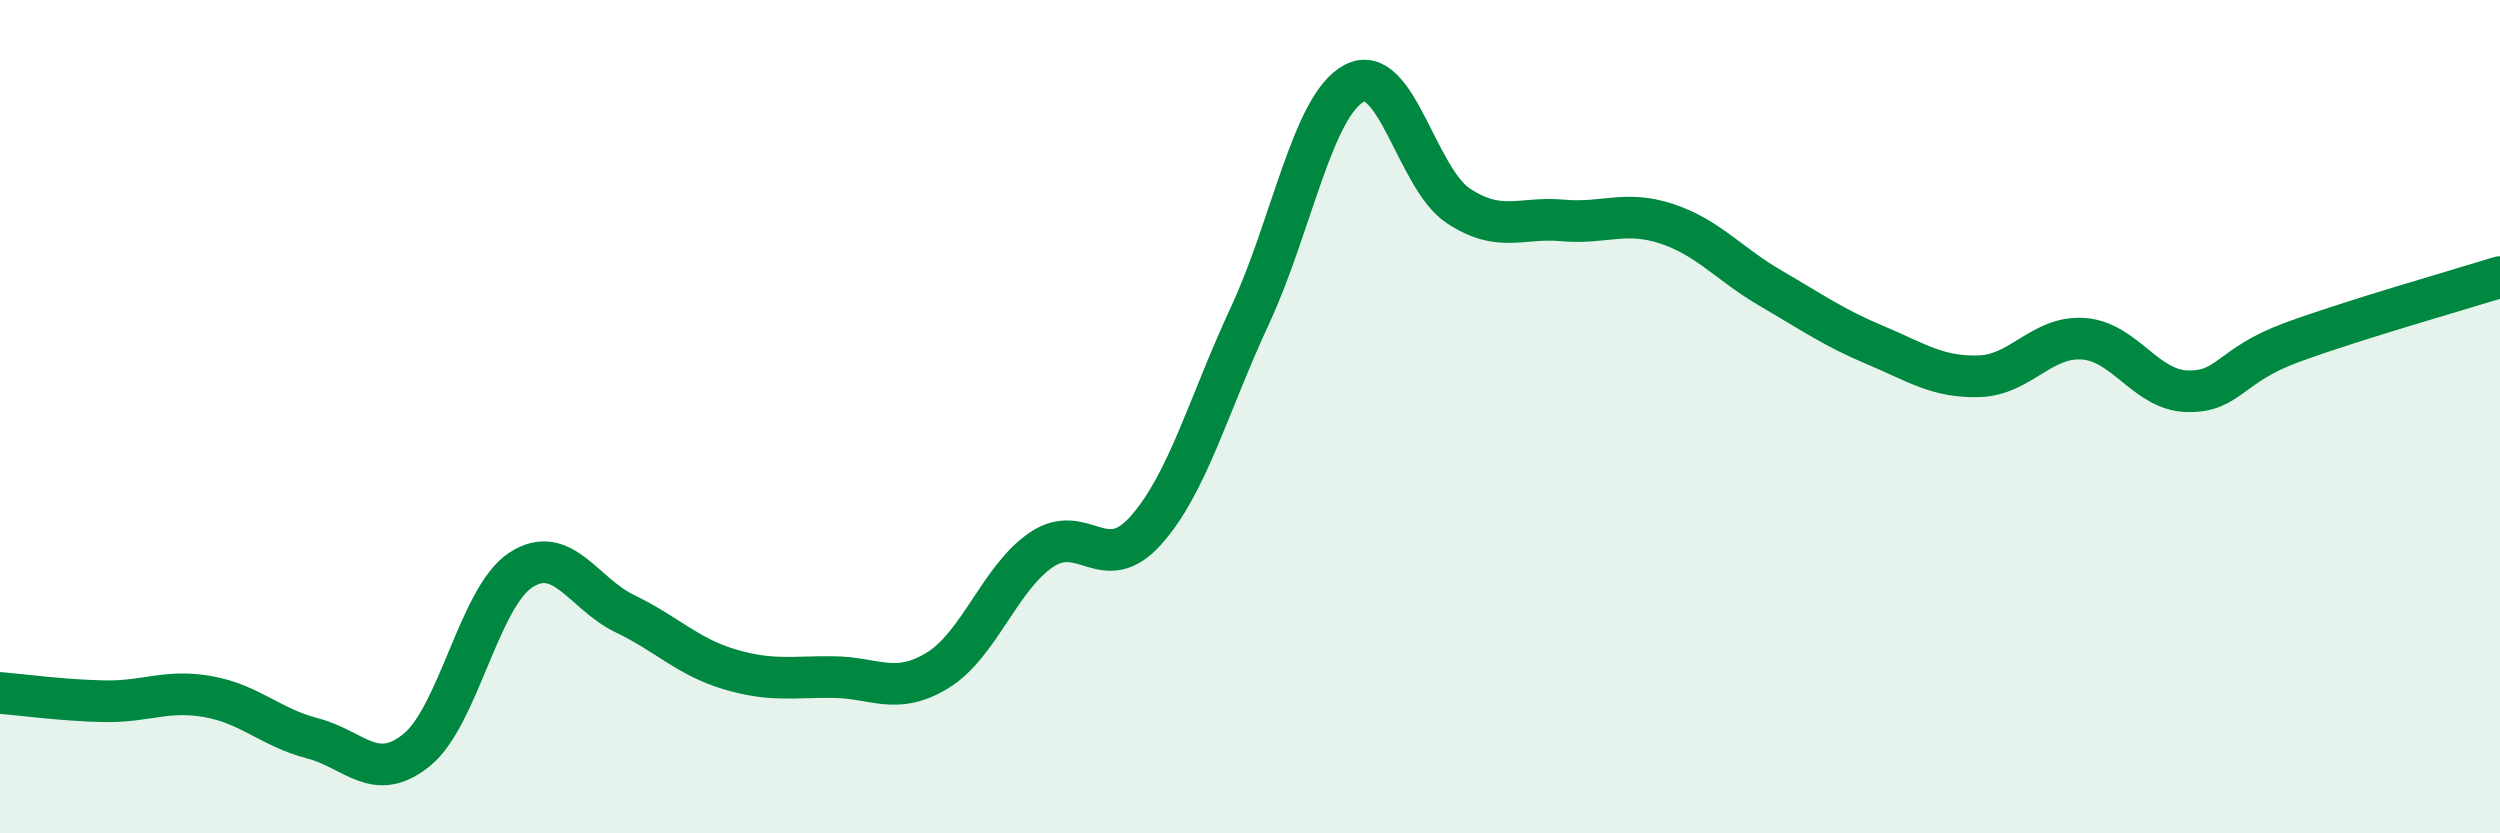
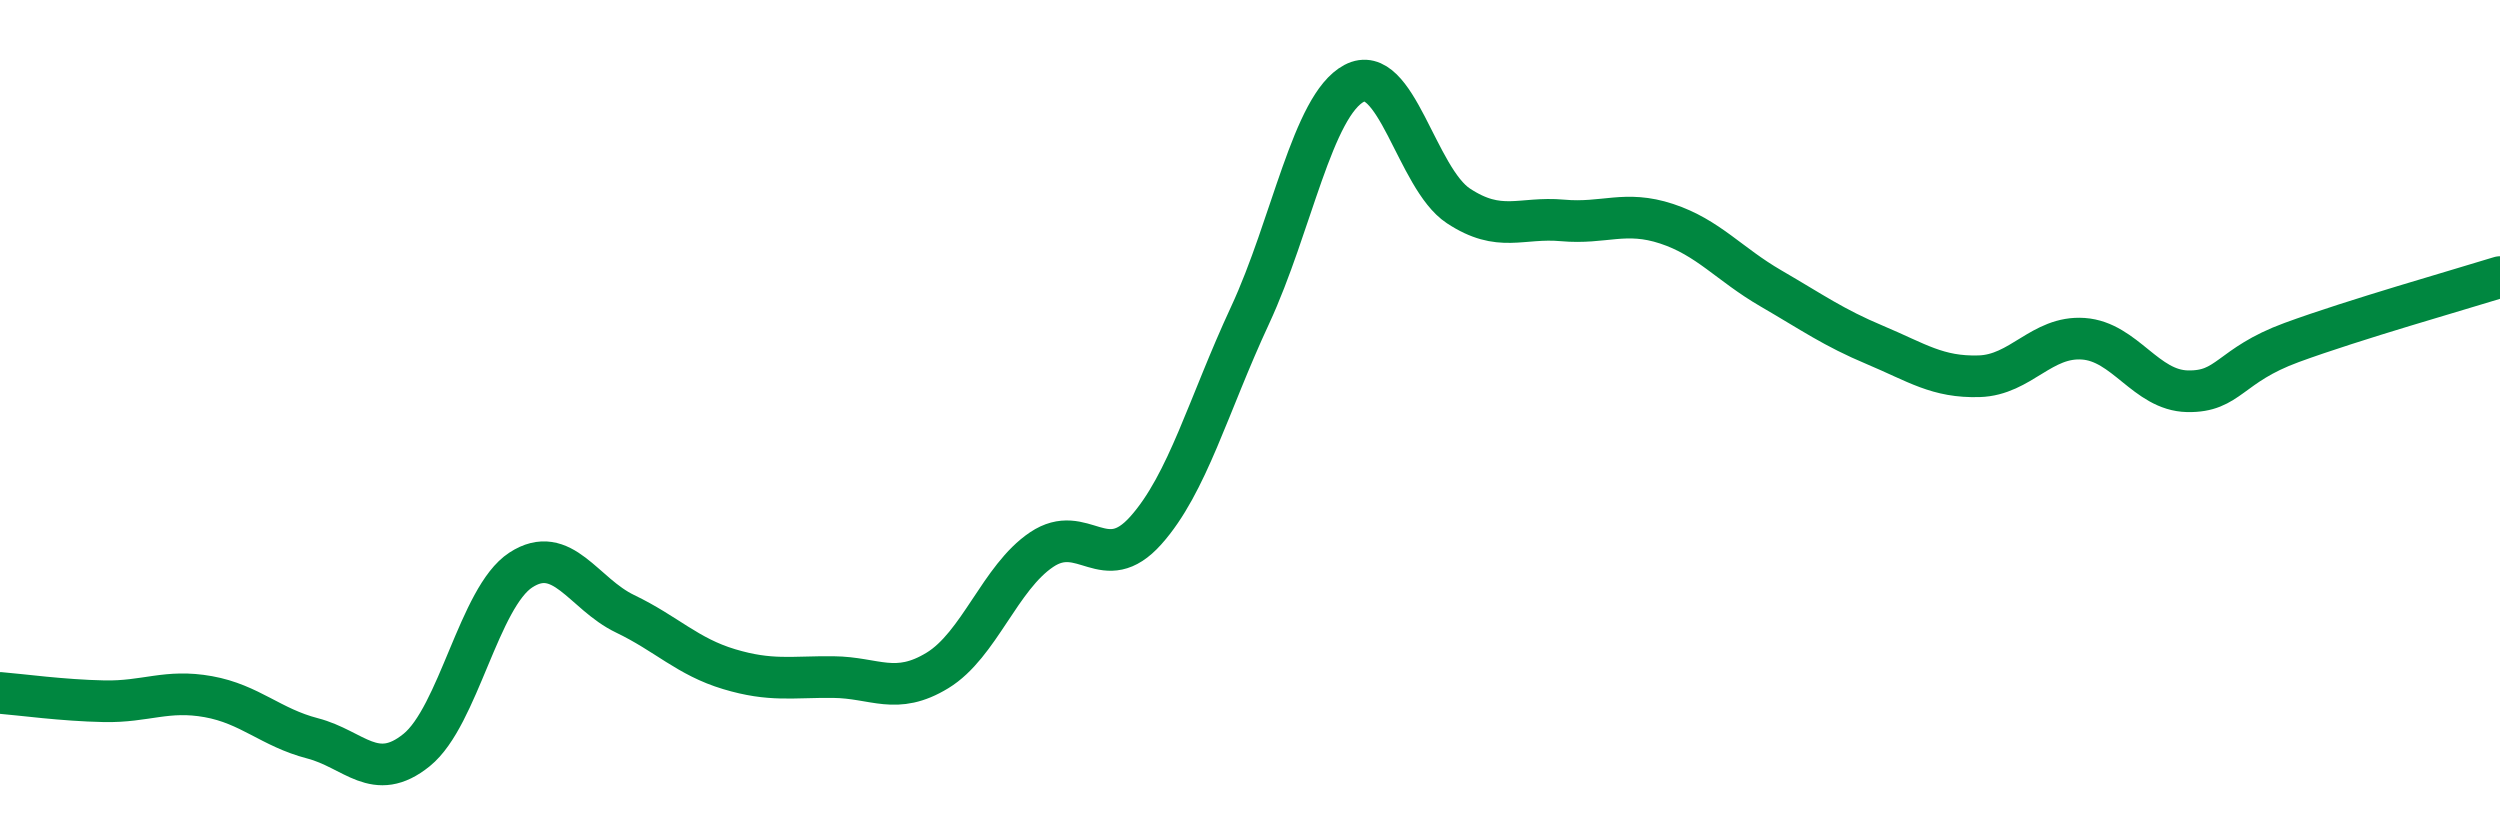
<svg xmlns="http://www.w3.org/2000/svg" width="60" height="20" viewBox="0 0 60 20">
-   <path d="M 0,16.63 C 0.5,16.67 1.5,16.81 2.5,16.83 C 3.5,16.85 4,16.54 5,16.72 C 6,16.9 6.5,17.46 7.5,17.72 C 8.5,17.98 9,18.81 10,18 C 11,17.19 11.5,14.33 12.5,13.68 C 13.5,13.03 14,14.25 15,14.73 C 16,15.21 16.5,15.76 17.5,16.06 C 18.5,16.36 19,16.24 20,16.25 C 21,16.26 21.5,16.7 22.5,16.09 C 23.5,15.48 24,13.86 25,13.19 C 26,12.52 26.5,13.85 27.5,12.73 C 28.5,11.61 29,9.72 30,7.57 C 31,5.42 31.5,2.53 32.5,2 C 33.5,1.47 34,4.28 35,4.94 C 36,5.6 36.5,5.2 37.5,5.29 C 38.5,5.38 39,5.04 40,5.37 C 41,5.7 41.5,6.34 42.5,6.92 C 43.5,7.5 44,7.86 45,8.28 C 46,8.7 46.5,9.06 47.5,9.03 C 48.5,9 49,8.06 50,8.13 C 51,8.2 51.5,9.37 52.5,9.39 C 53.5,9.41 53.5,8.77 55,8.22 C 56.5,7.67 59,6.96 60,6.65L60 20L0 20Z" fill="#008740" opacity="0.1" stroke-linecap="round" stroke-linejoin="round" />
  <path d="M 0,16.63 C 0.5,16.67 1.5,16.81 2.5,16.83 C 3.5,16.85 4,16.54 5,16.72 C 6,16.9 6.5,17.46 7.5,17.72 C 8.5,17.98 9,18.81 10,18 C 11,17.19 11.5,14.33 12.5,13.68 C 13.5,13.03 14,14.25 15,14.73 C 16,15.21 16.5,15.76 17.5,16.06 C 18.5,16.36 19,16.24 20,16.25 C 21,16.26 21.5,16.7 22.5,16.09 C 23.5,15.48 24,13.86 25,13.19 C 26,12.52 26.5,13.85 27.5,12.73 C 28.5,11.61 29,9.72 30,7.57 C 31,5.42 31.5,2.53 32.5,2 C 33.5,1.47 34,4.28 35,4.94 C 36,5.6 36.5,5.2 37.5,5.29 C 38.5,5.38 39,5.04 40,5.37 C 41,5.7 41.5,6.34 42.5,6.92 C 43.5,7.5 44,7.86 45,8.28 C 46,8.7 46.5,9.06 47.5,9.03 C 48.5,9 49,8.06 50,8.13 C 51,8.2 51.5,9.37 52.5,9.39 C 53.5,9.41 53.5,8.77 55,8.22 C 56.5,7.67 59,6.96 60,6.65" stroke="#008740" stroke-width="1" fill="none" stroke-linecap="round" stroke-linejoin="round" />
</svg>